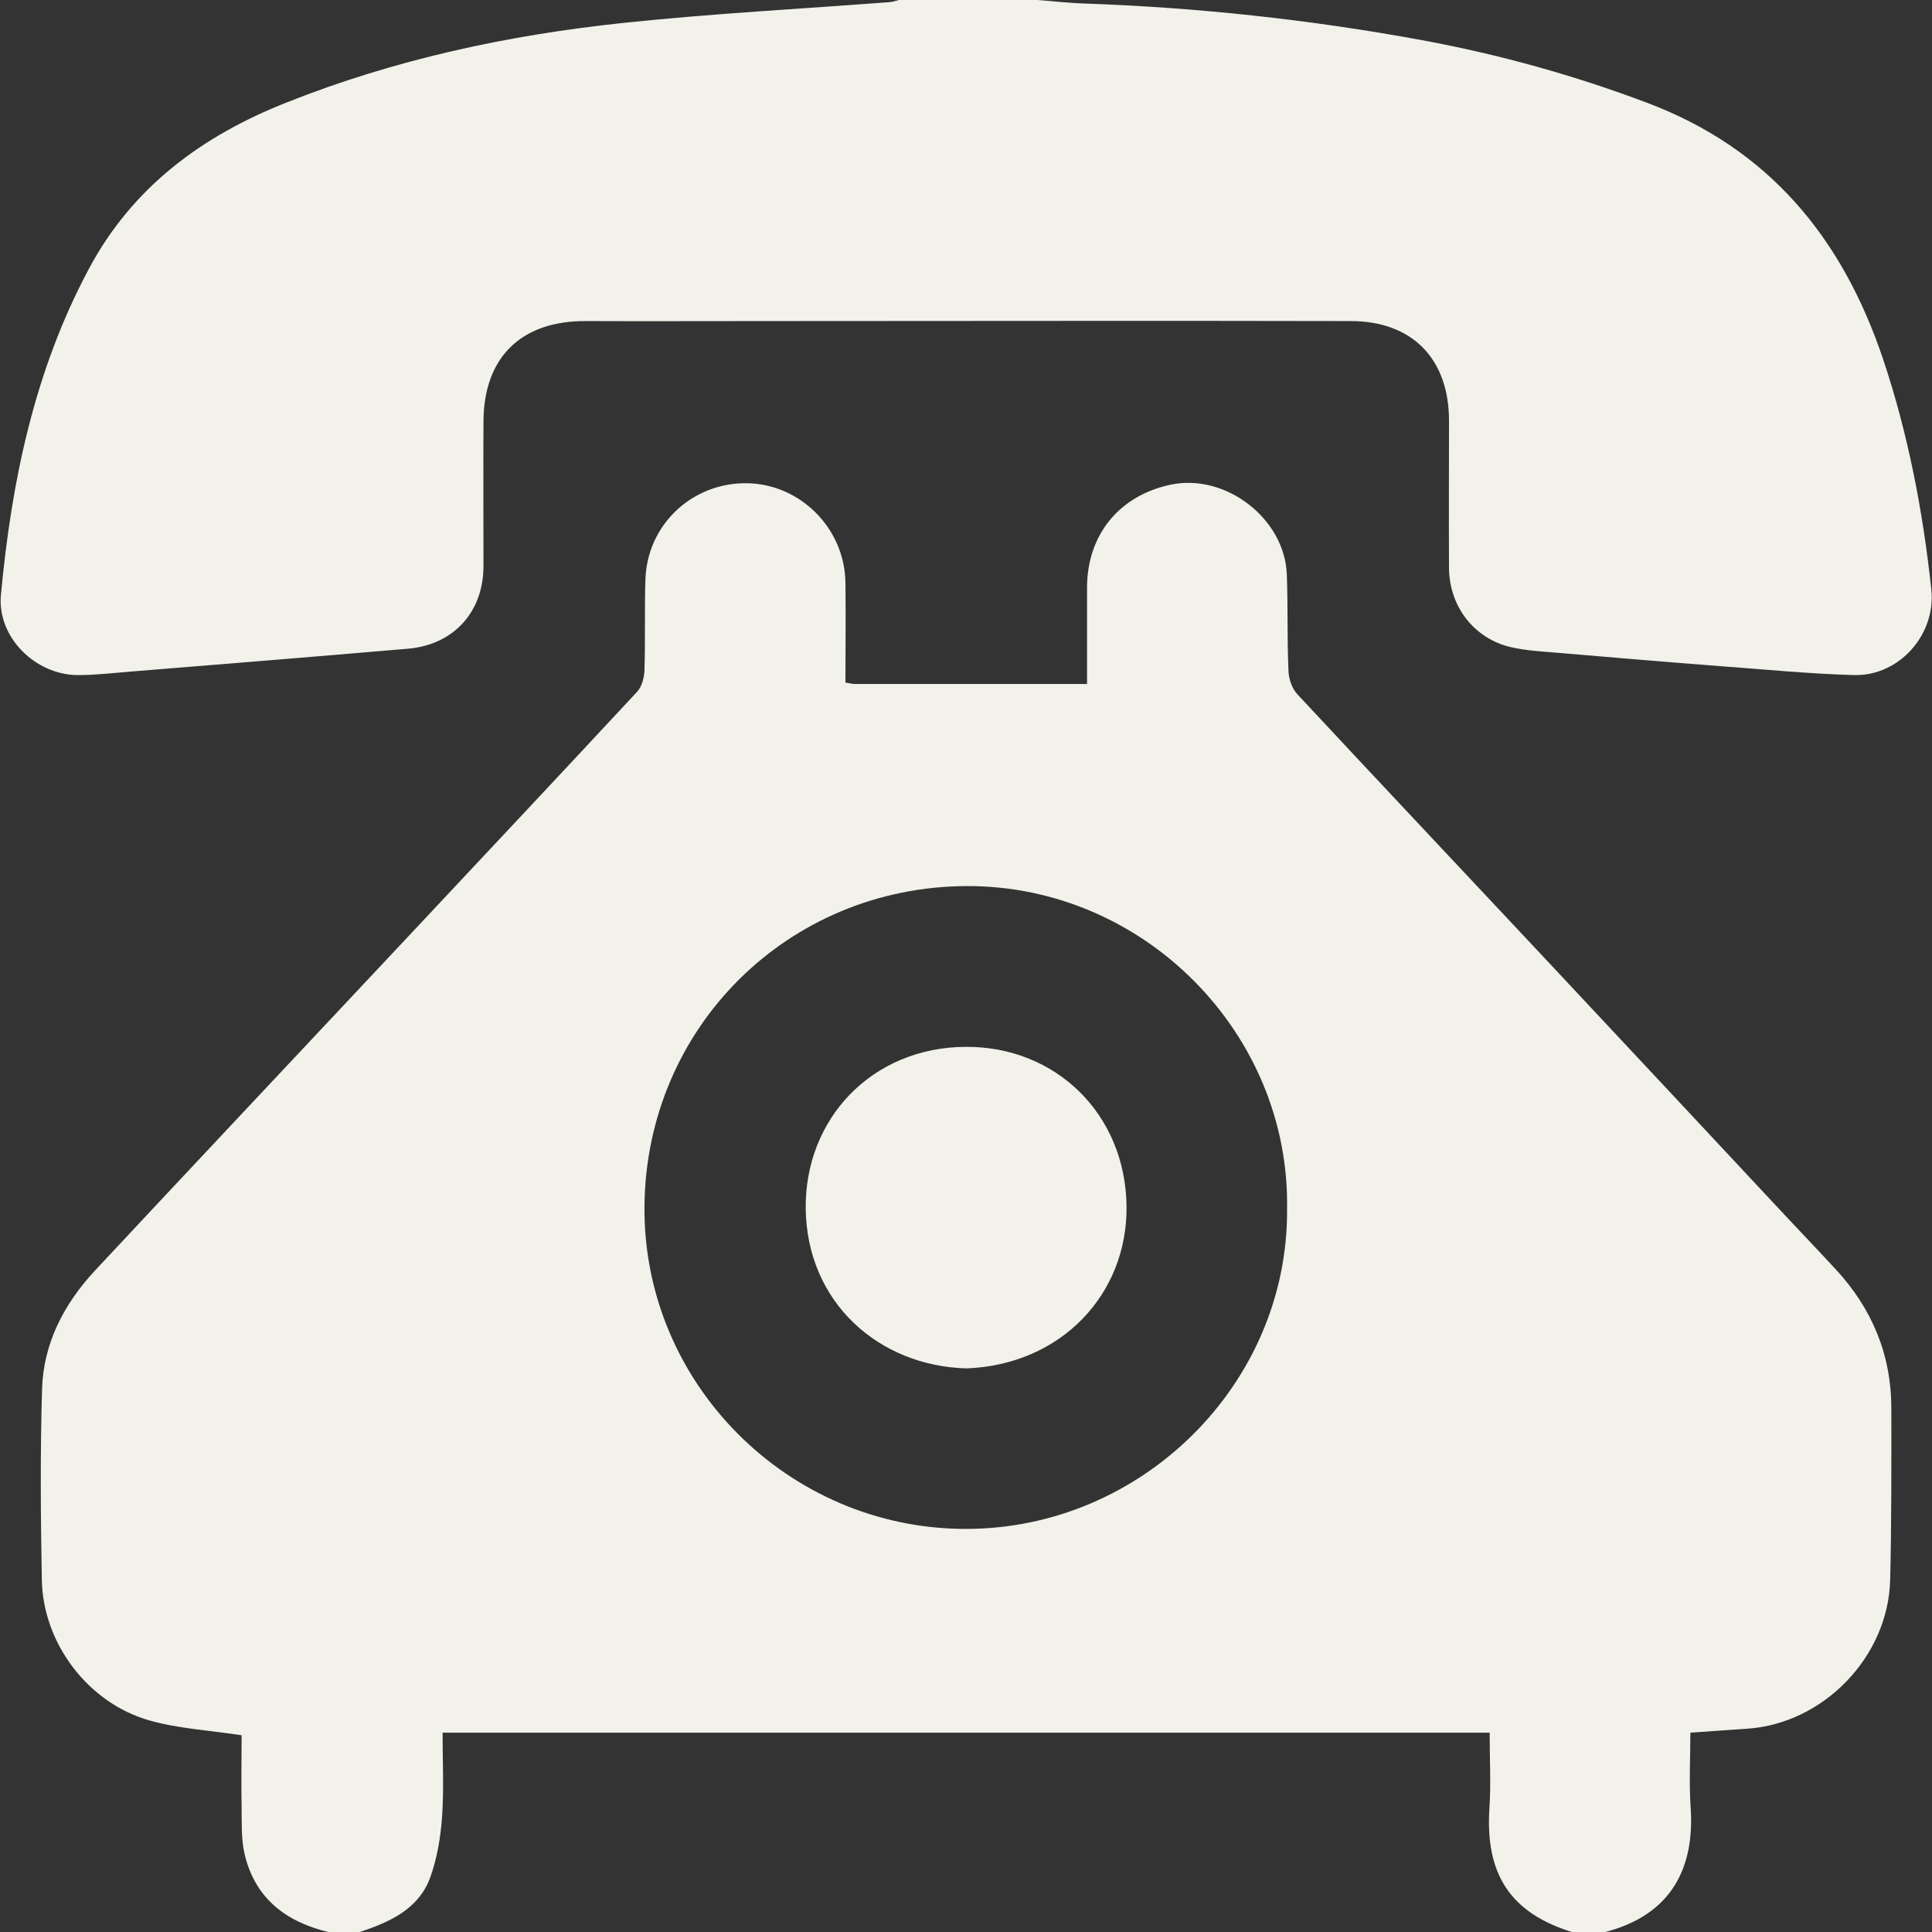
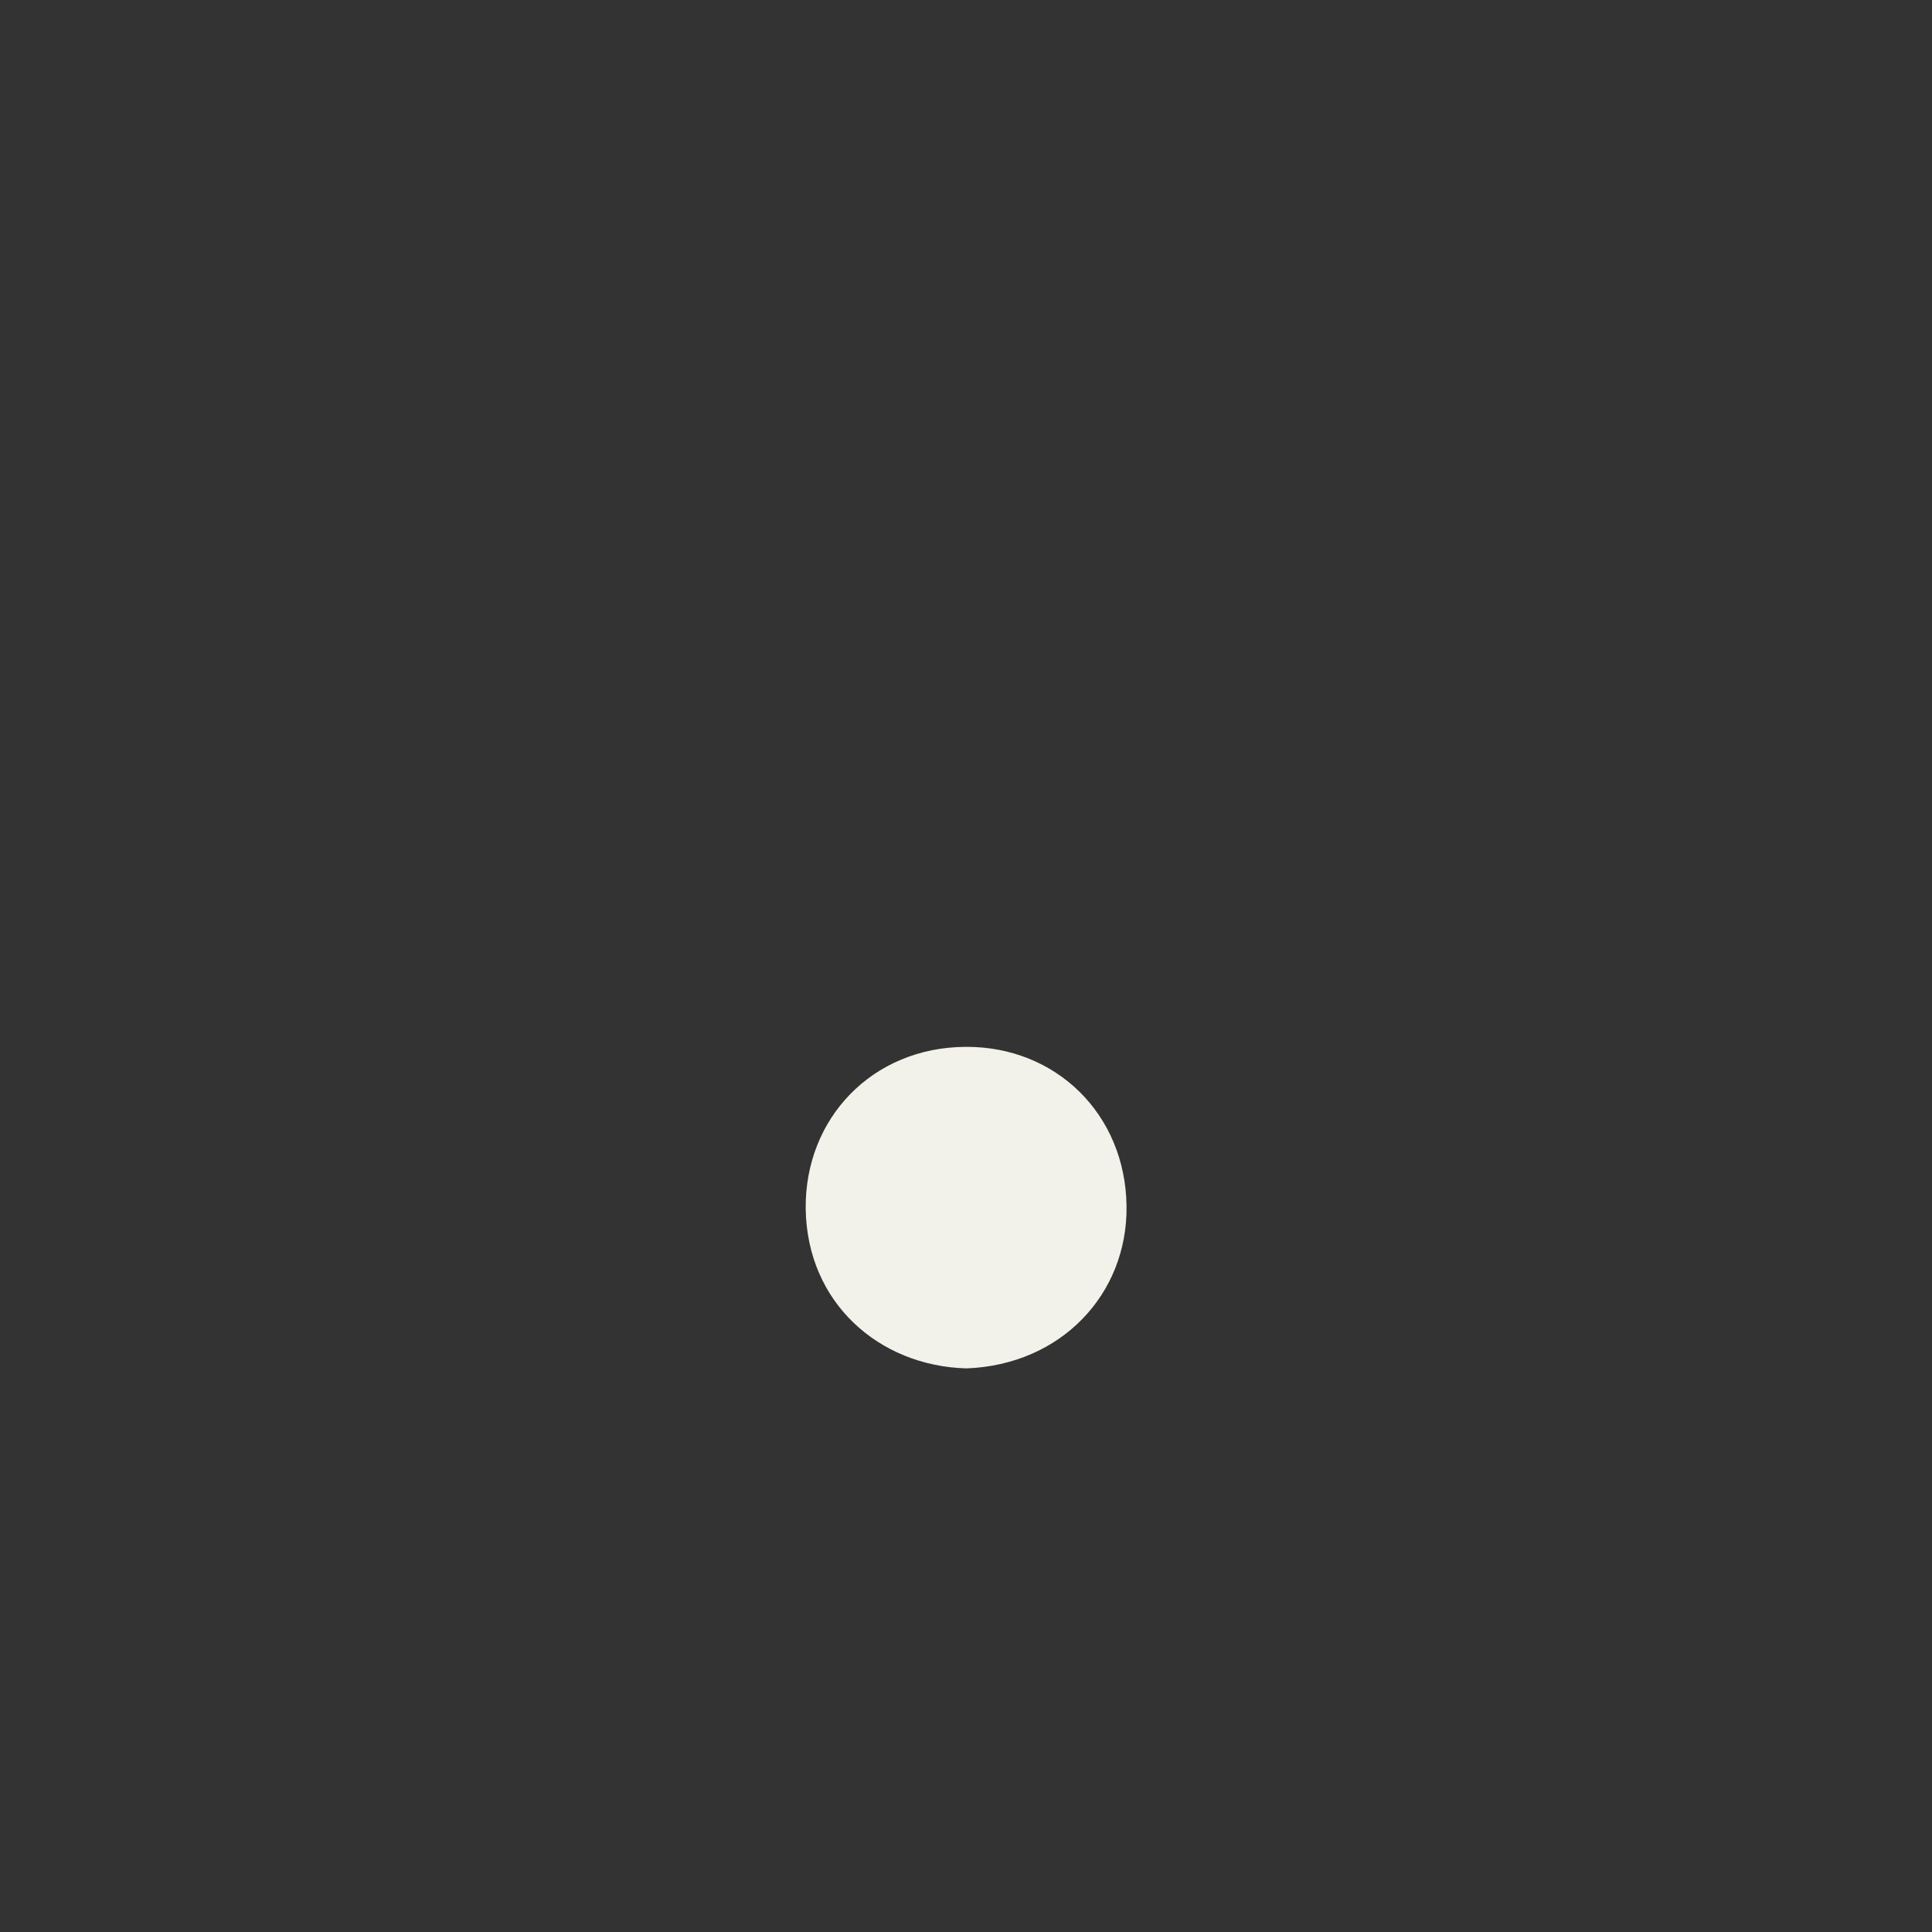
<svg xmlns="http://www.w3.org/2000/svg" id="Ebene_2" data-name="Ebene 2" viewBox="0 0 82.68 82.68">
  <rect x="0" y="0" width="82.68" height="82.68" fill="#333333" stroke="none" />
  <defs>
    <style>
      .cls-1 {
        fill: #f2f2ea;
        stroke-width: 0px;
      }
    </style>
  </defs>
  <g id="Ebene_1-2" data-name="Ebene 1">
    <g id="Icons">
      <g id="Icons-2" data-name="Icons">
        <g id="Icons-3" data-name="Icons">
          <g id="Icon_Telefon">
            <g>
-               <path class="cls-1" d="M14.05,82.68c-1.84-.44-3.16-1.47-3.59-3.37-.14-.62-.11-1.28-.12-1.92-.02-1.07,0-2.14,0-3.13-1.37-.21-2.69-.28-3.93-.63-2.64-.74-4.58-3.31-4.62-6.04-.05-2.72-.07-5.44.01-8.15.06-1.95.93-3.62,2.24-5.04,4.35-4.66,8.72-9.3,13.08-13.95,3.38-3.61,6.77-7.21,10.14-10.84.21-.22.31-.62.32-.93.04-1.29,0-2.58.04-3.87.07-2.36,2.01-4.17,4.36-4.13,2.28.04,4.17,1.94,4.2,4.25.02,1.42,0,2.84,0,4.28.18.03.28.06.38.06,3.28,0,6.56,0,9.96,0,0-1.39,0-2.75,0-4.12,0-2.26,1.38-3.95,3.59-4.41,2.35-.49,4.88,1.46,4.96,3.86.05,1.37.01,2.74.07,4.11.01.34.15.75.37.99,3.52,3.78,7.06,7.53,10.59,11.3,3.44,3.67,6.87,7.35,10.3,11.02.72.77,1.44,1.52,2.15,2.29,1.56,1.68,2.39,3.66,2.39,5.97,0,2.44.01,4.89-.05,7.33-.08,3.3-2.86,6.15-6.11,6.37-.78.05-1.55.11-2.44.17,0,1.05-.06,2.12.01,3.18.18,2.52-.75,4.63-3.73,5.37h-1.29c-2.73-.83-3.77-2.53-3.59-5.31.07-1.06.01-2.13.01-3.24H18.94c0,1.22.06,2.4-.02,3.57-.06.89-.21,1.8-.51,2.63-.51,1.38-1.77,1.92-3.07,2.35h-1.29ZM55.08,51.72c.12-7.47-6.09-13.82-13.7-13.8-7.64.02-13.73,6.04-13.8,13.7-.07,7.56,6.13,13.78,13.7,13.81,7.57.03,13.87-6.21,13.8-13.71Z" />
-               <path class="cls-1" d="M44.4,0c.67.05,1.33.13,2,.15,4.86.17,9.68.69,14.46,1.57,3.3.61,6.5,1.5,9.63,2.68,5.21,1.96,8.35,5.78,10.09,10.95,1.08,3.22,1.71,6.52,2.07,9.87.21,1.92-1.36,3.71-3.29,3.67-1.9-.05-3.8-.24-5.71-.38-2.36-.18-4.71-.38-7.06-.58-.64-.05-1.29-.09-1.91-.23-1.59-.36-2.66-1.74-2.67-3.4-.01-2.1,0-4.2,0-6.3,0-2.63-1.56-4.25-4.18-4.26-8.41-.02-16.83,0-25.24,0-2.5,0-5,.01-7.5,0-2.77-.02-4.38,1.53-4.4,4.28-.01,2.07,0,4.14,0,6.21,0,1.95-1.27,3.36-3.22,3.53-3.96.34-7.92.66-11.88.98-.75.06-1.5.15-2.25.15-1.82,0-3.47-1.62-3.3-3.43.45-4.85,1.43-9.58,3.75-13.93,1.87-3.52,4.86-5.72,8.49-7.15,4.63-1.84,9.47-2.88,14.4-3.4,3.79-.4,7.6-.6,11.4-.89.13-.01.26-.06.39-.09,1.99,0,3.98,0,5.97,0Z" />
              <path class="cls-1" d="M41.36,58.56c-3.74-.1-6.83-2.81-6.88-6.84-.04-3.84,2.83-6.9,6.85-6.92,3.86-.02,6.83,2.88,6.88,6.81.05,3.77-2.8,6.8-6.85,6.95Z" />
            </g>
          </g>
        </g>
      </g>
    </g>
  </g>
</svg>